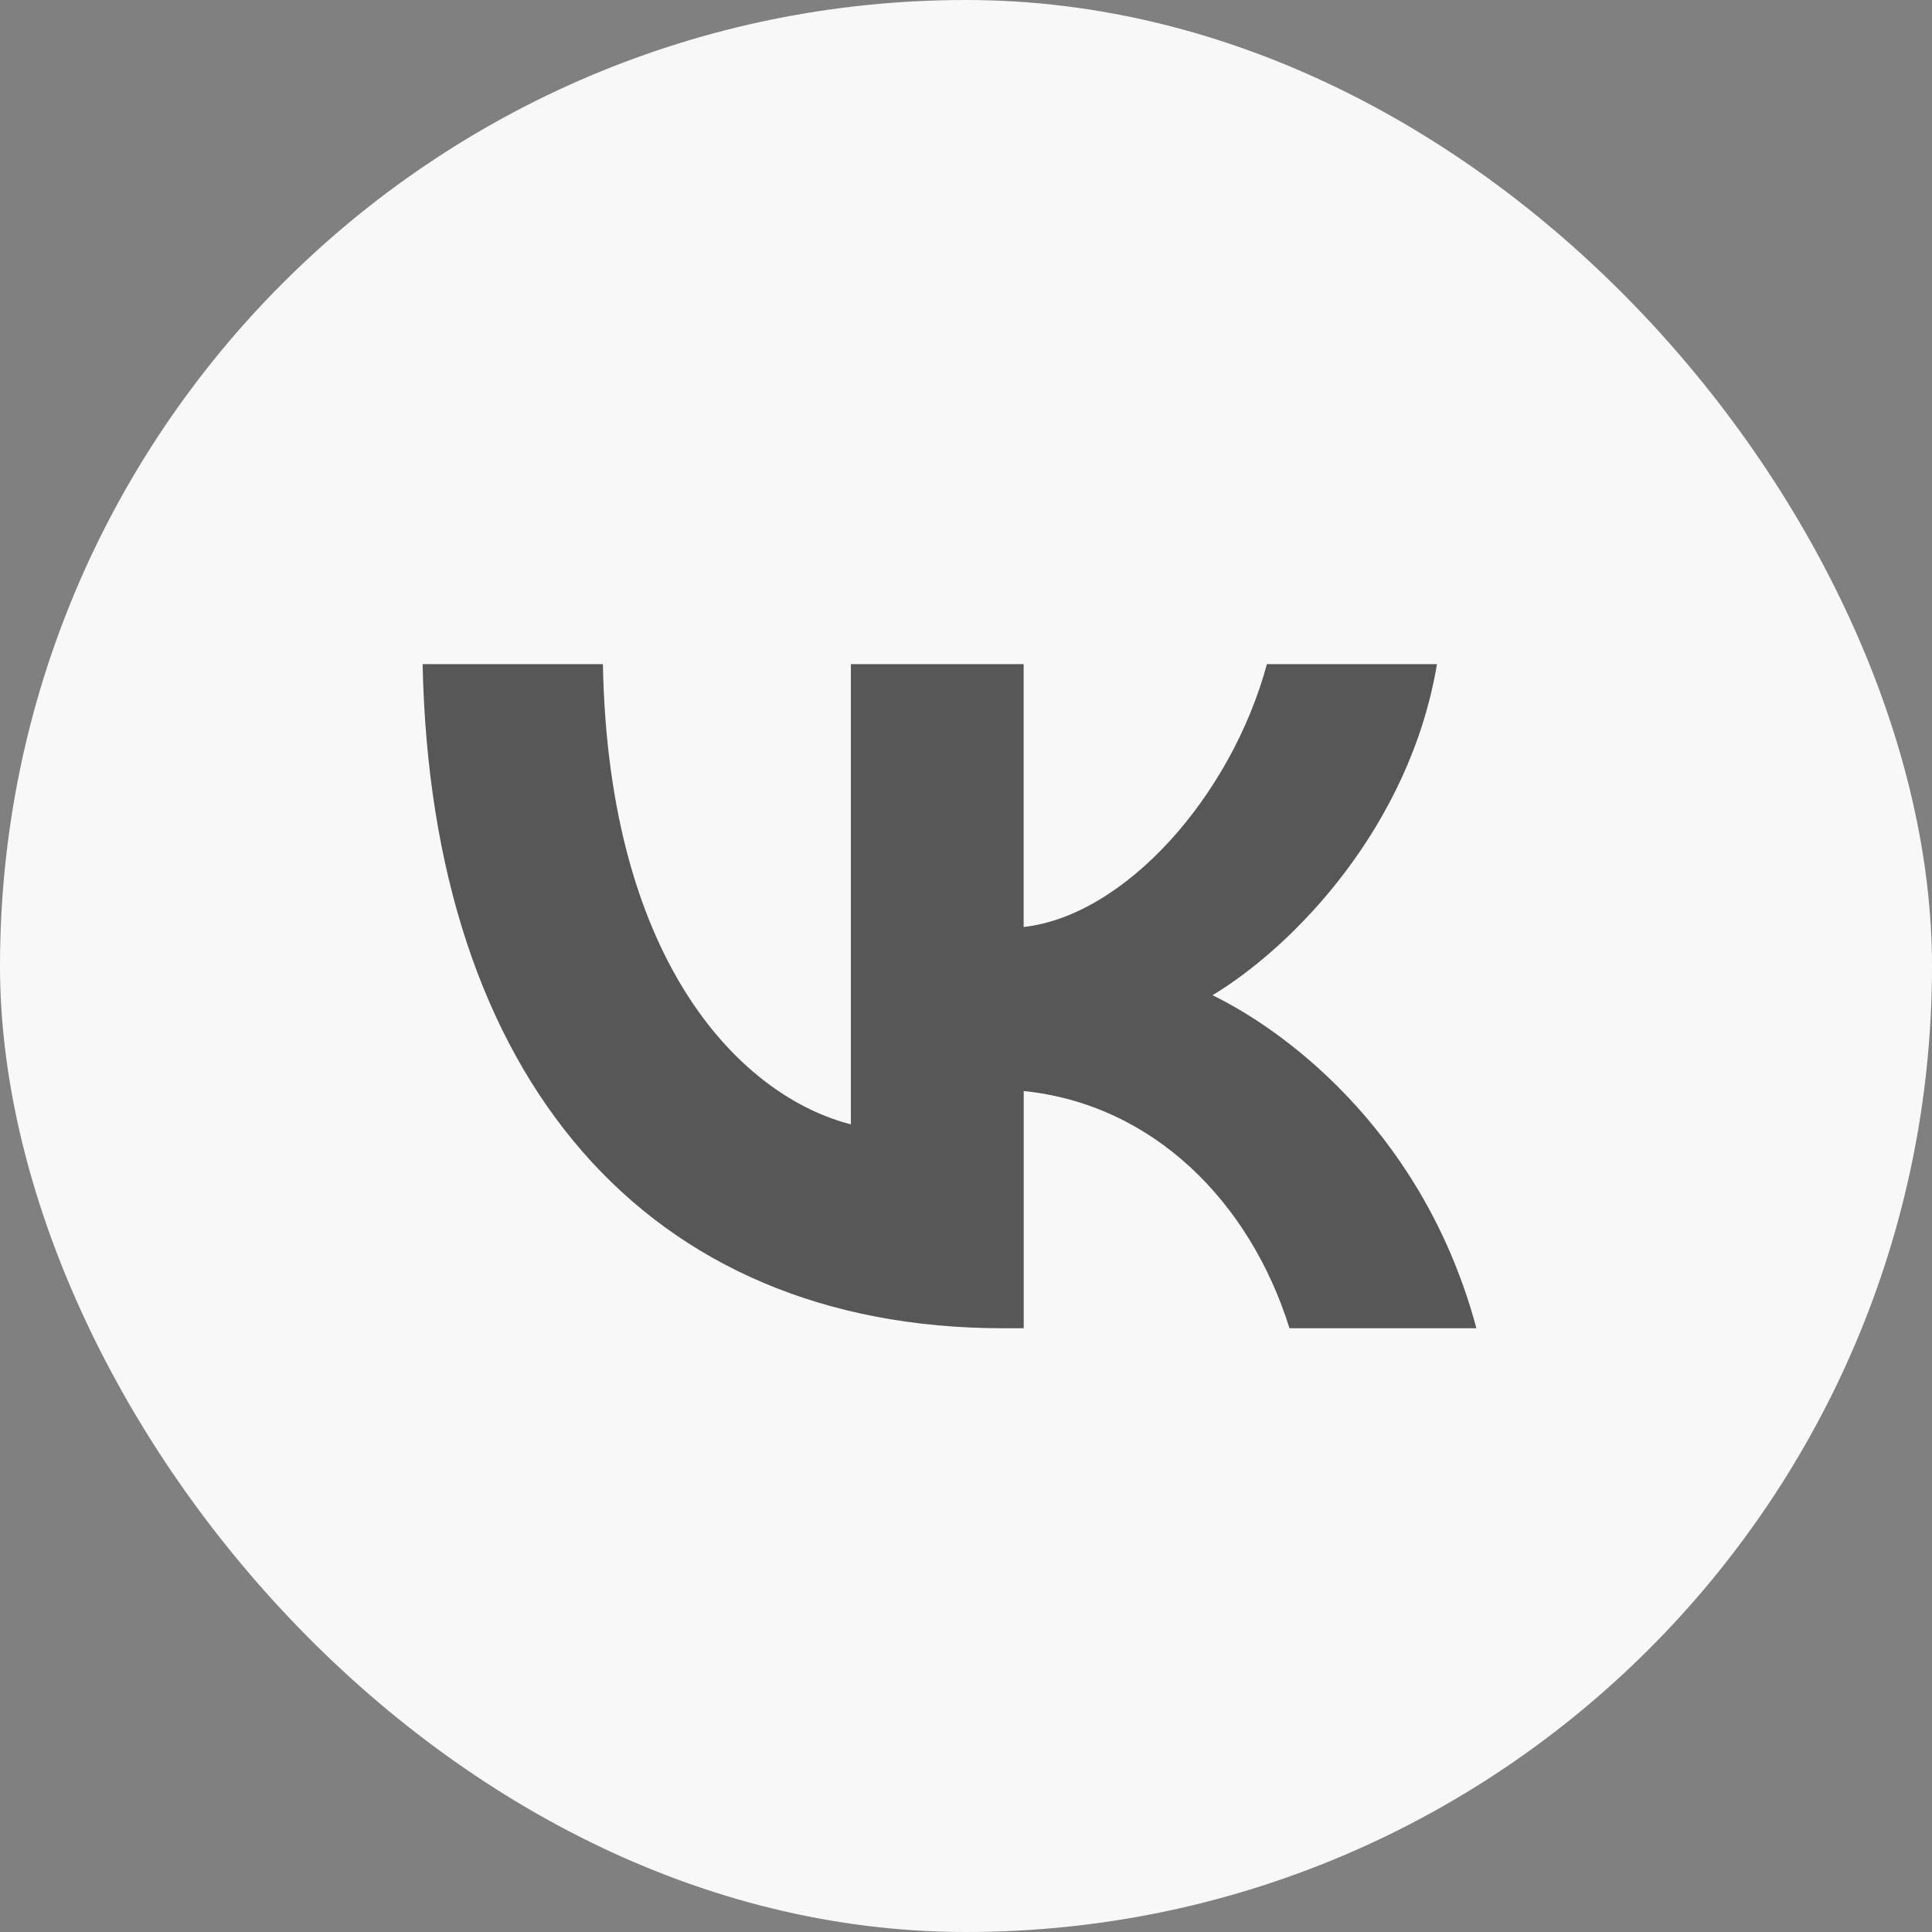
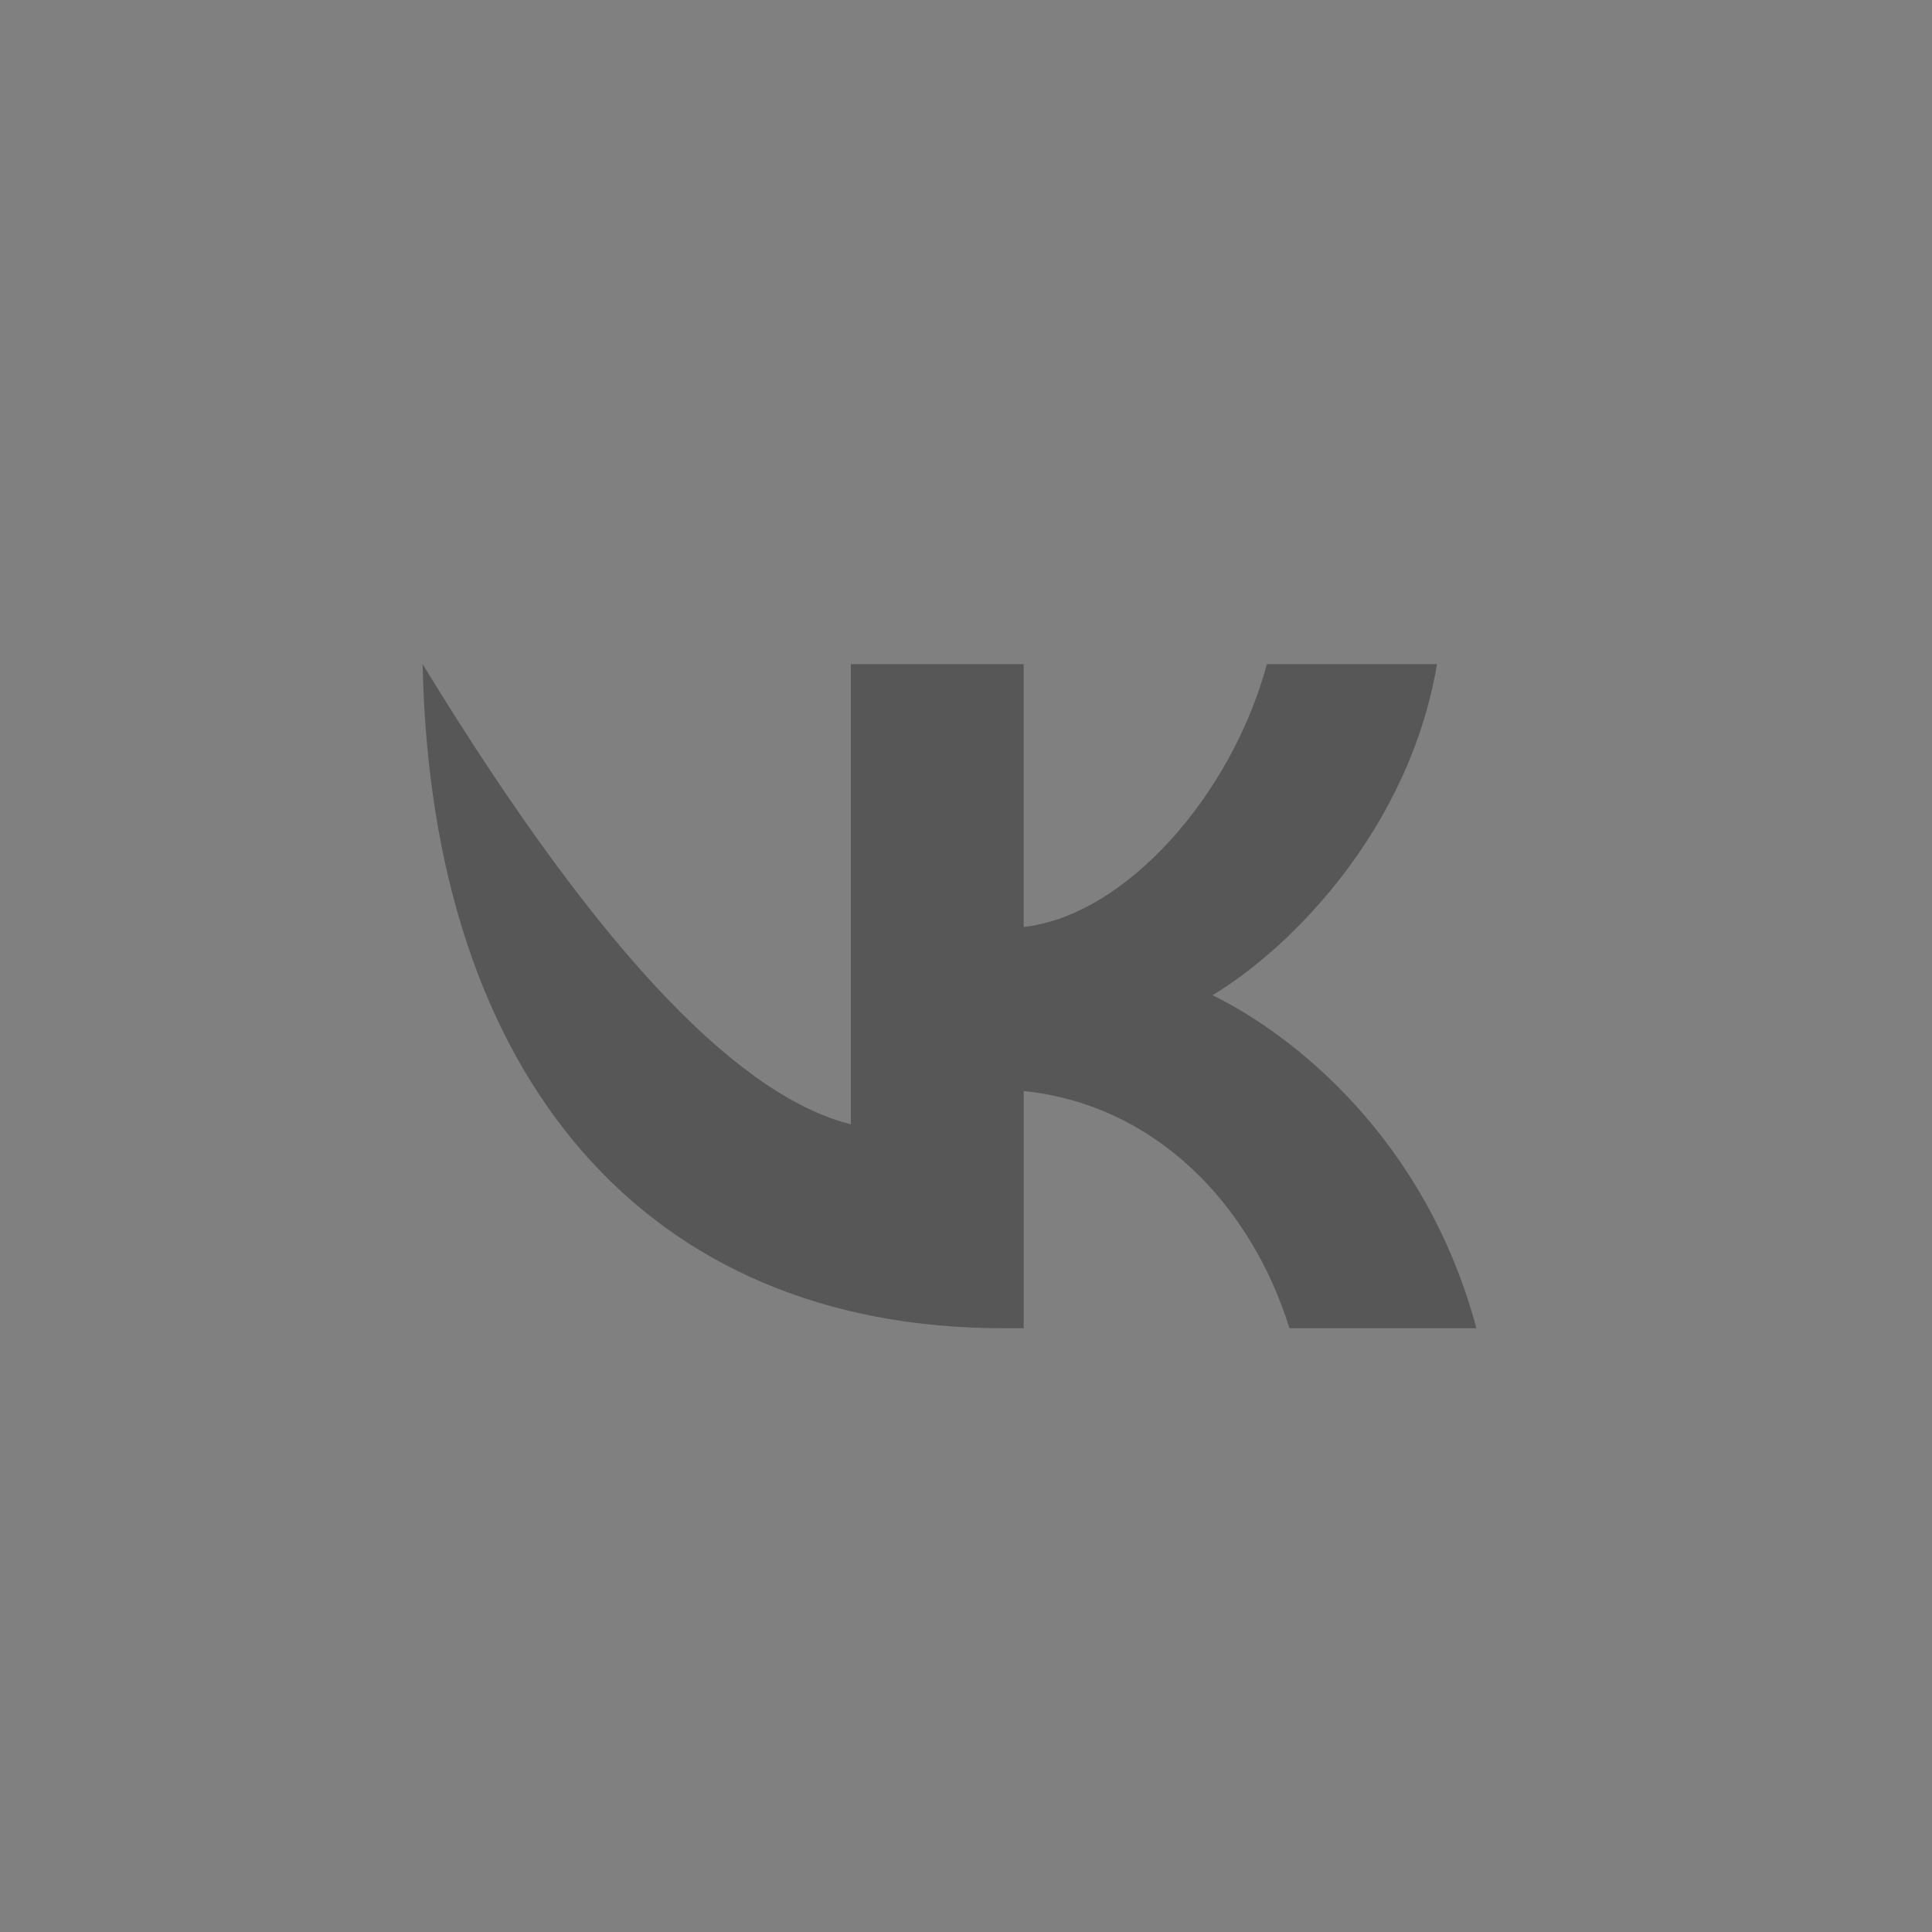
<svg xmlns="http://www.w3.org/2000/svg" width="32" height="32" viewBox="0 0 32 32" fill="none">
  <rect x="0" y="0" width="32" height="32" fill="#808080" stroke="none" />
-   <rect width="32" height="32" rx="16" fill="#F8F8F8" />
-   <path d="M16.614 22C10.717 22 7.14 17.867 7 11H9.986C10.079 16.045 12.351 18.182 14.093 18.622V11H16.955V15.354C18.635 15.165 20.393 13.185 20.984 11H23.801C23.35 13.687 21.436 15.667 20.083 16.484C21.437 17.145 23.615 18.873 24.454 22H21.358C20.705 19.91 19.103 18.291 16.956 18.071V22H16.614Z" fill="#575757" />
+   <path d="M16.614 22C10.717 22 7.14 17.867 7 11C10.079 16.045 12.351 18.182 14.093 18.622V11H16.955V15.354C18.635 15.165 20.393 13.185 20.984 11H23.801C23.35 13.687 21.436 15.667 20.083 16.484C21.437 17.145 23.615 18.873 24.454 22H21.358C20.705 19.91 19.103 18.291 16.956 18.071V22H16.614Z" fill="#575757" />
</svg>